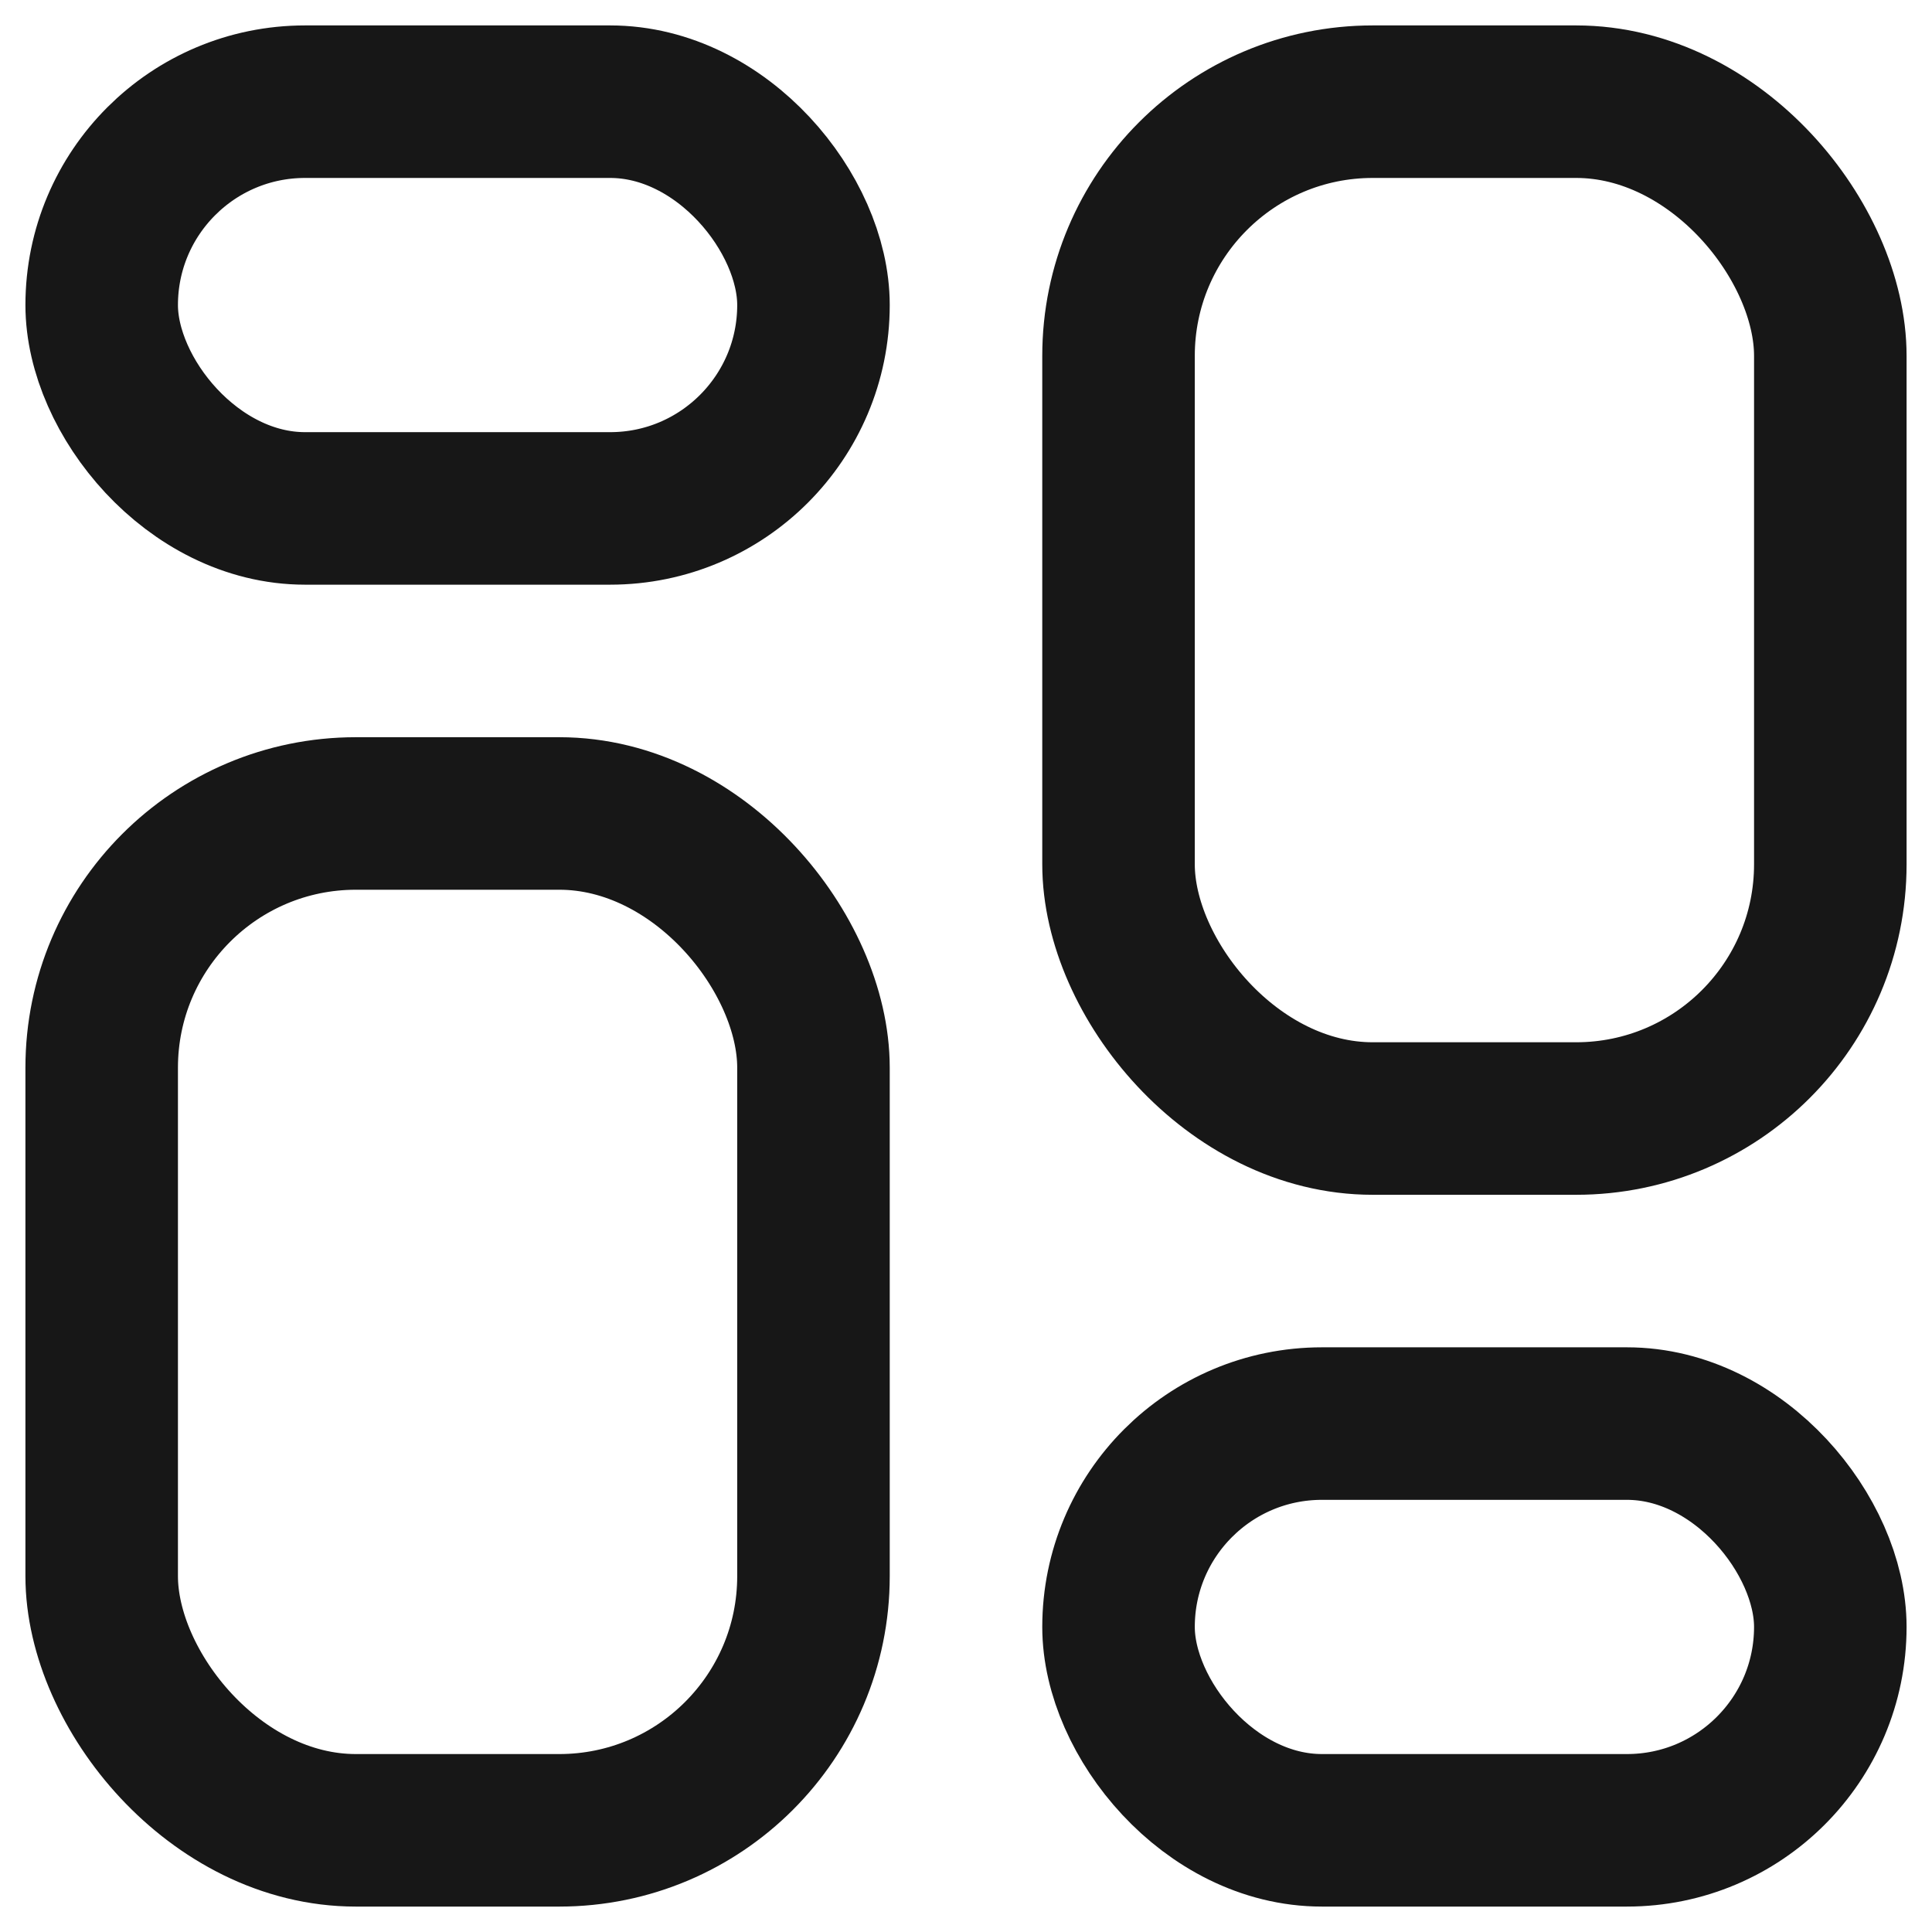
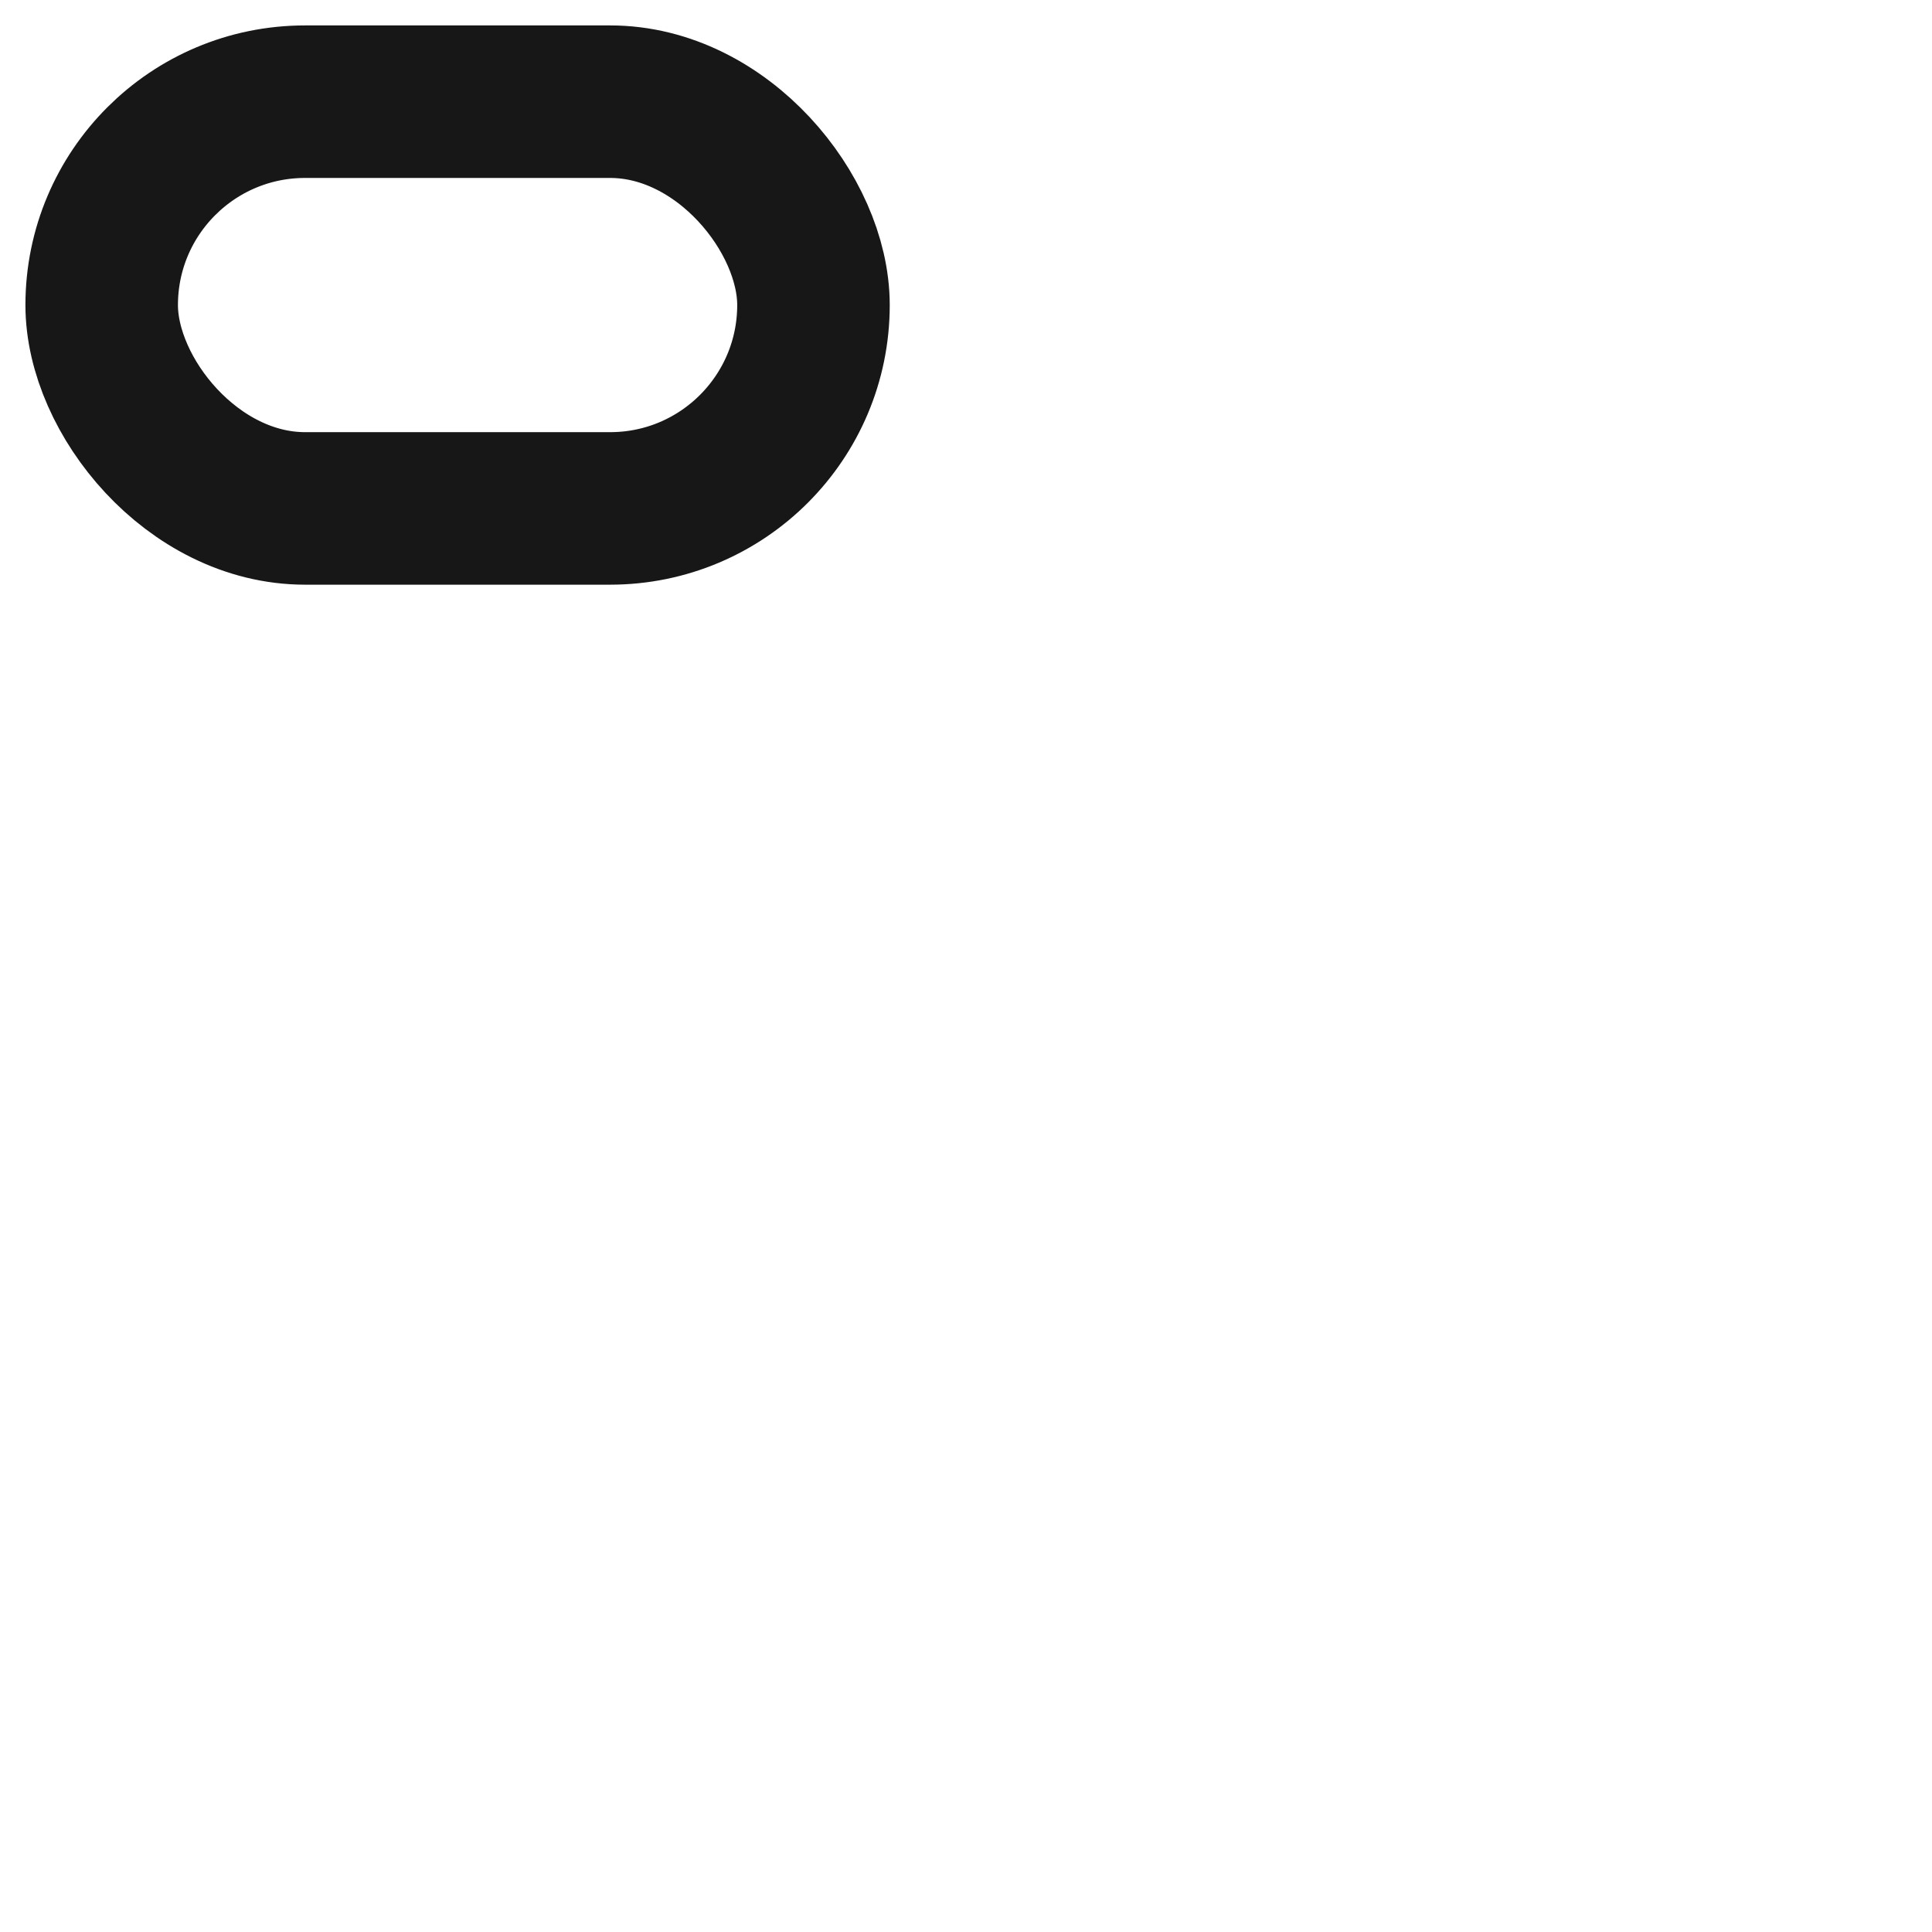
<svg xmlns="http://www.w3.org/2000/svg" width="19" height="19" viewBox="0 0 19 19" fill="none">
  <rect x="1" y="1" width="7" height="4" rx="2" stroke="#171717" stroke-width="1.5" />
-   <rect x="1" y="8" width="7" height="10" rx="2.5" stroke="#171717" stroke-width="1.5" />
-   <rect x="11" y="1" width="7" height="10" rx="2.5" stroke="#171717" stroke-width="1.5" />
-   <rect x="11" y="14" width="7" height="4" rx="2" stroke="#171717" stroke-width="1.5" />
</svg>